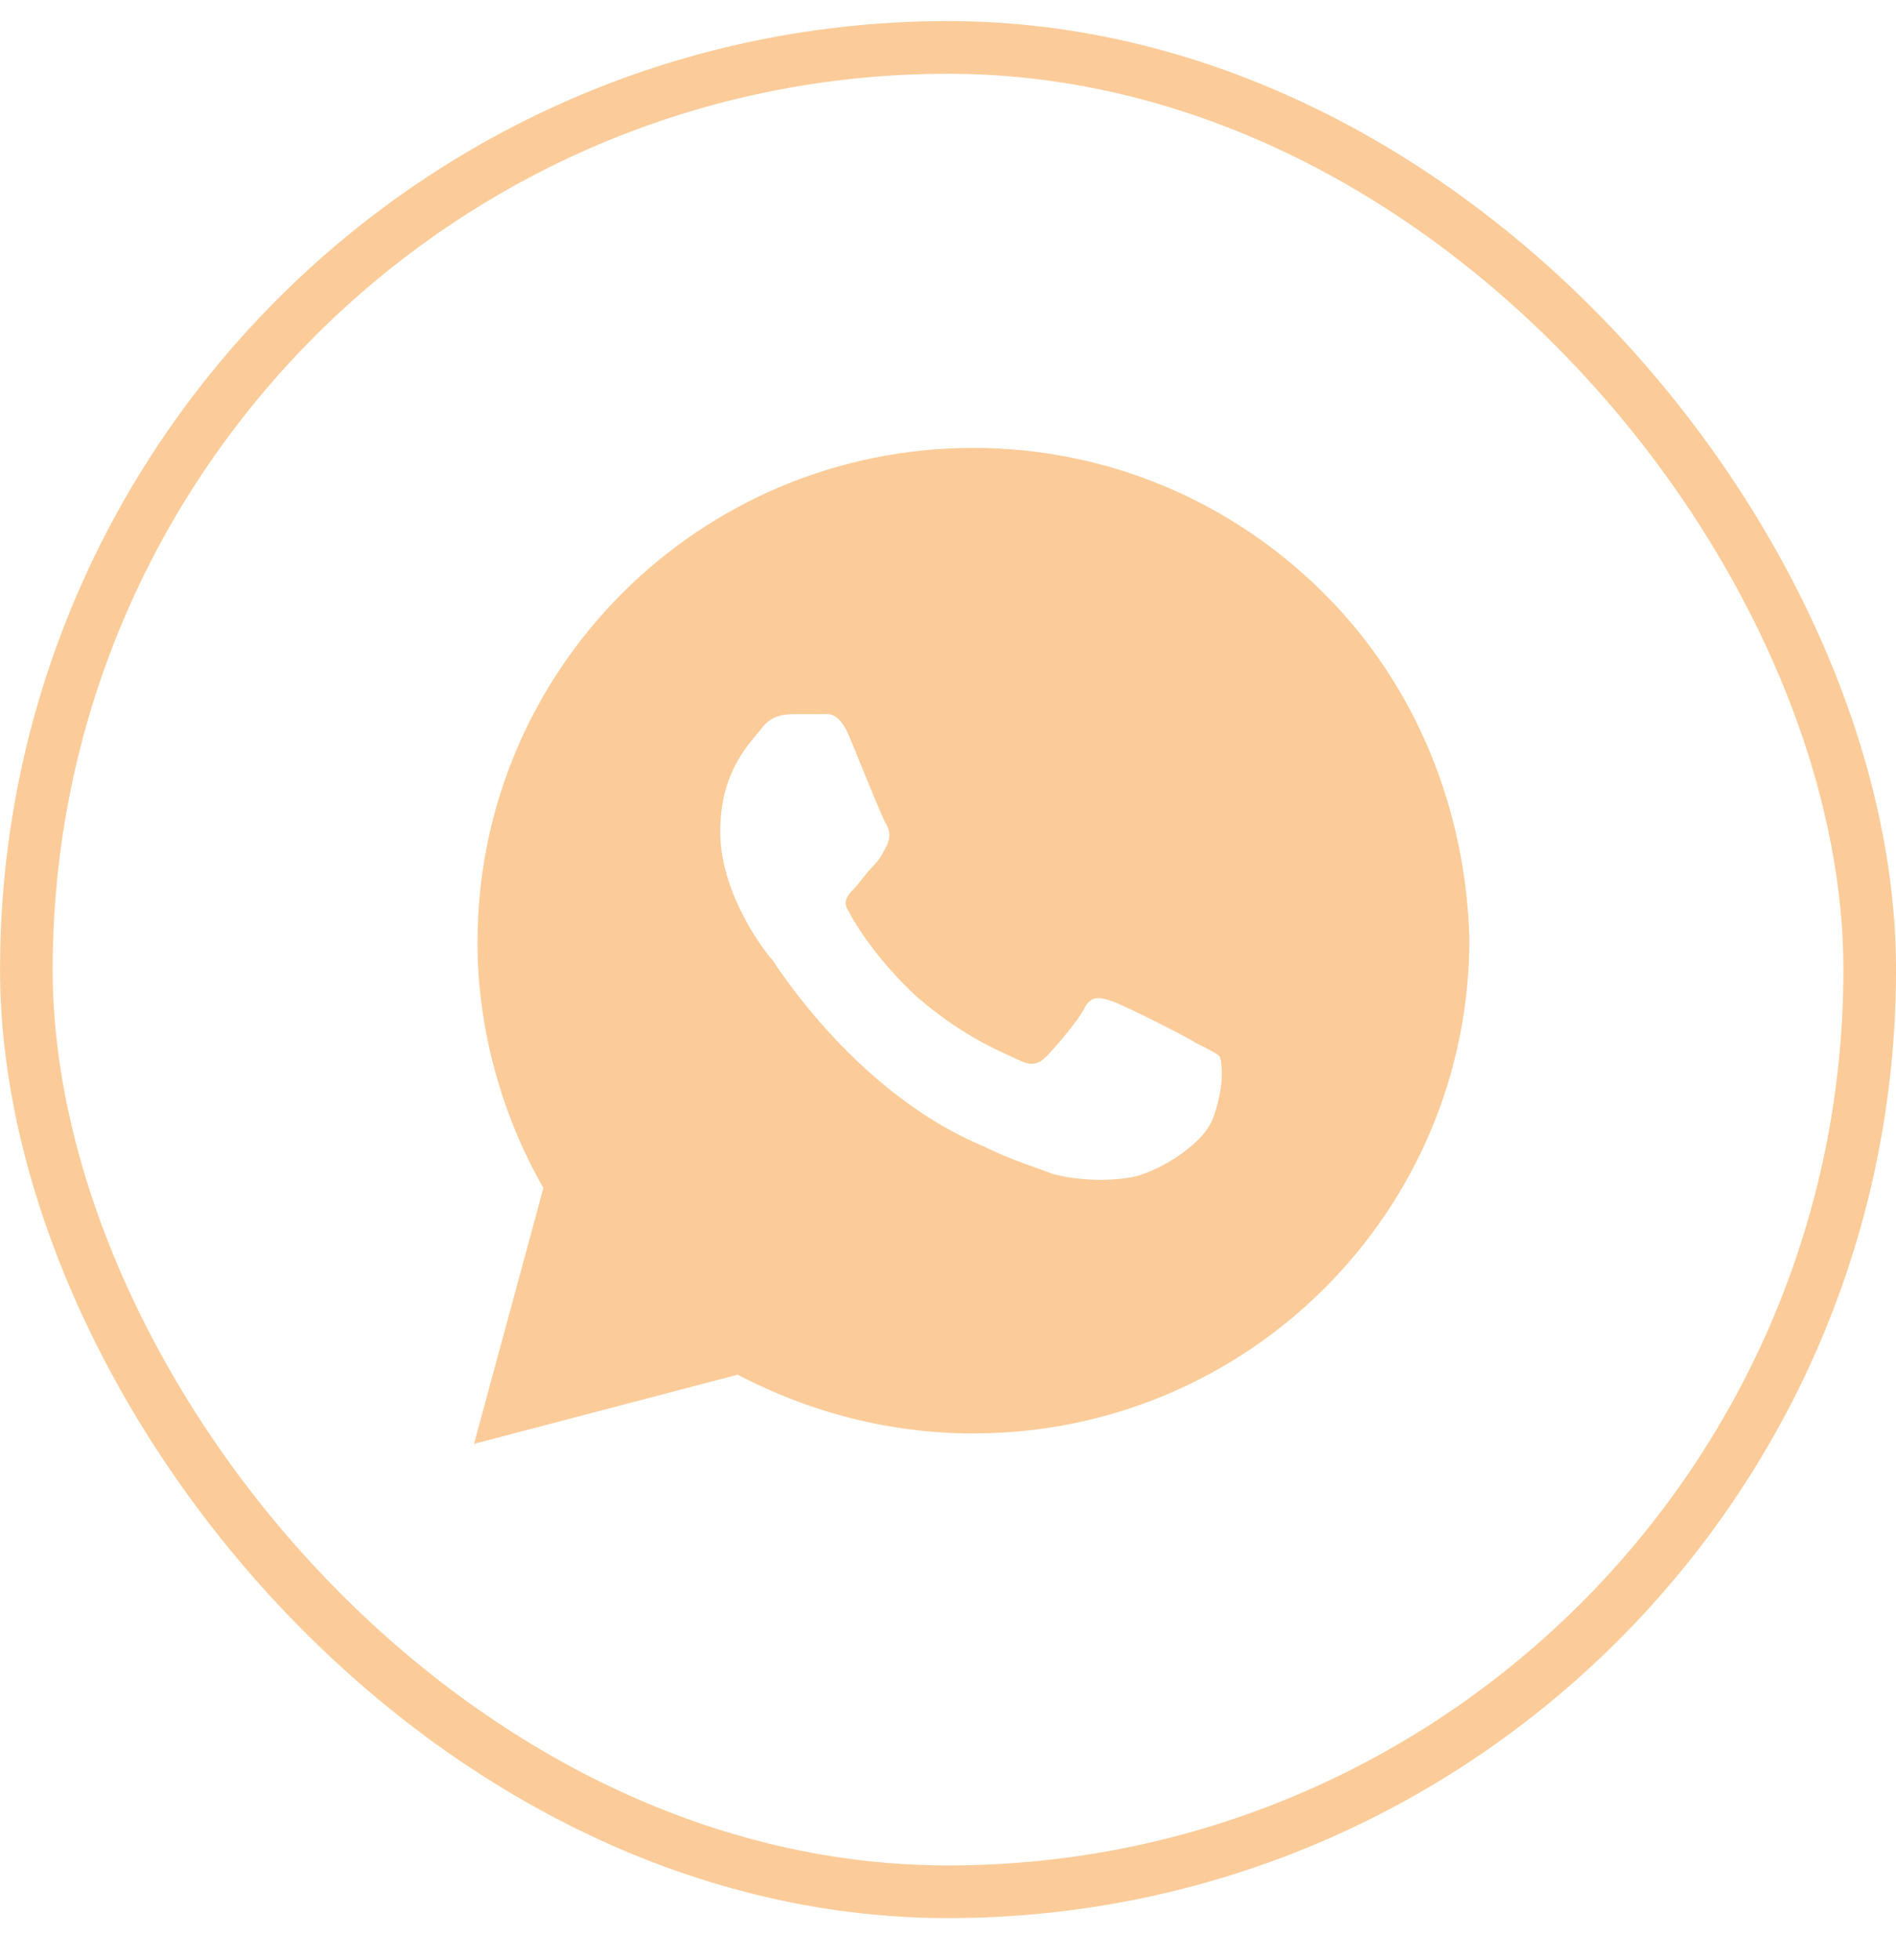
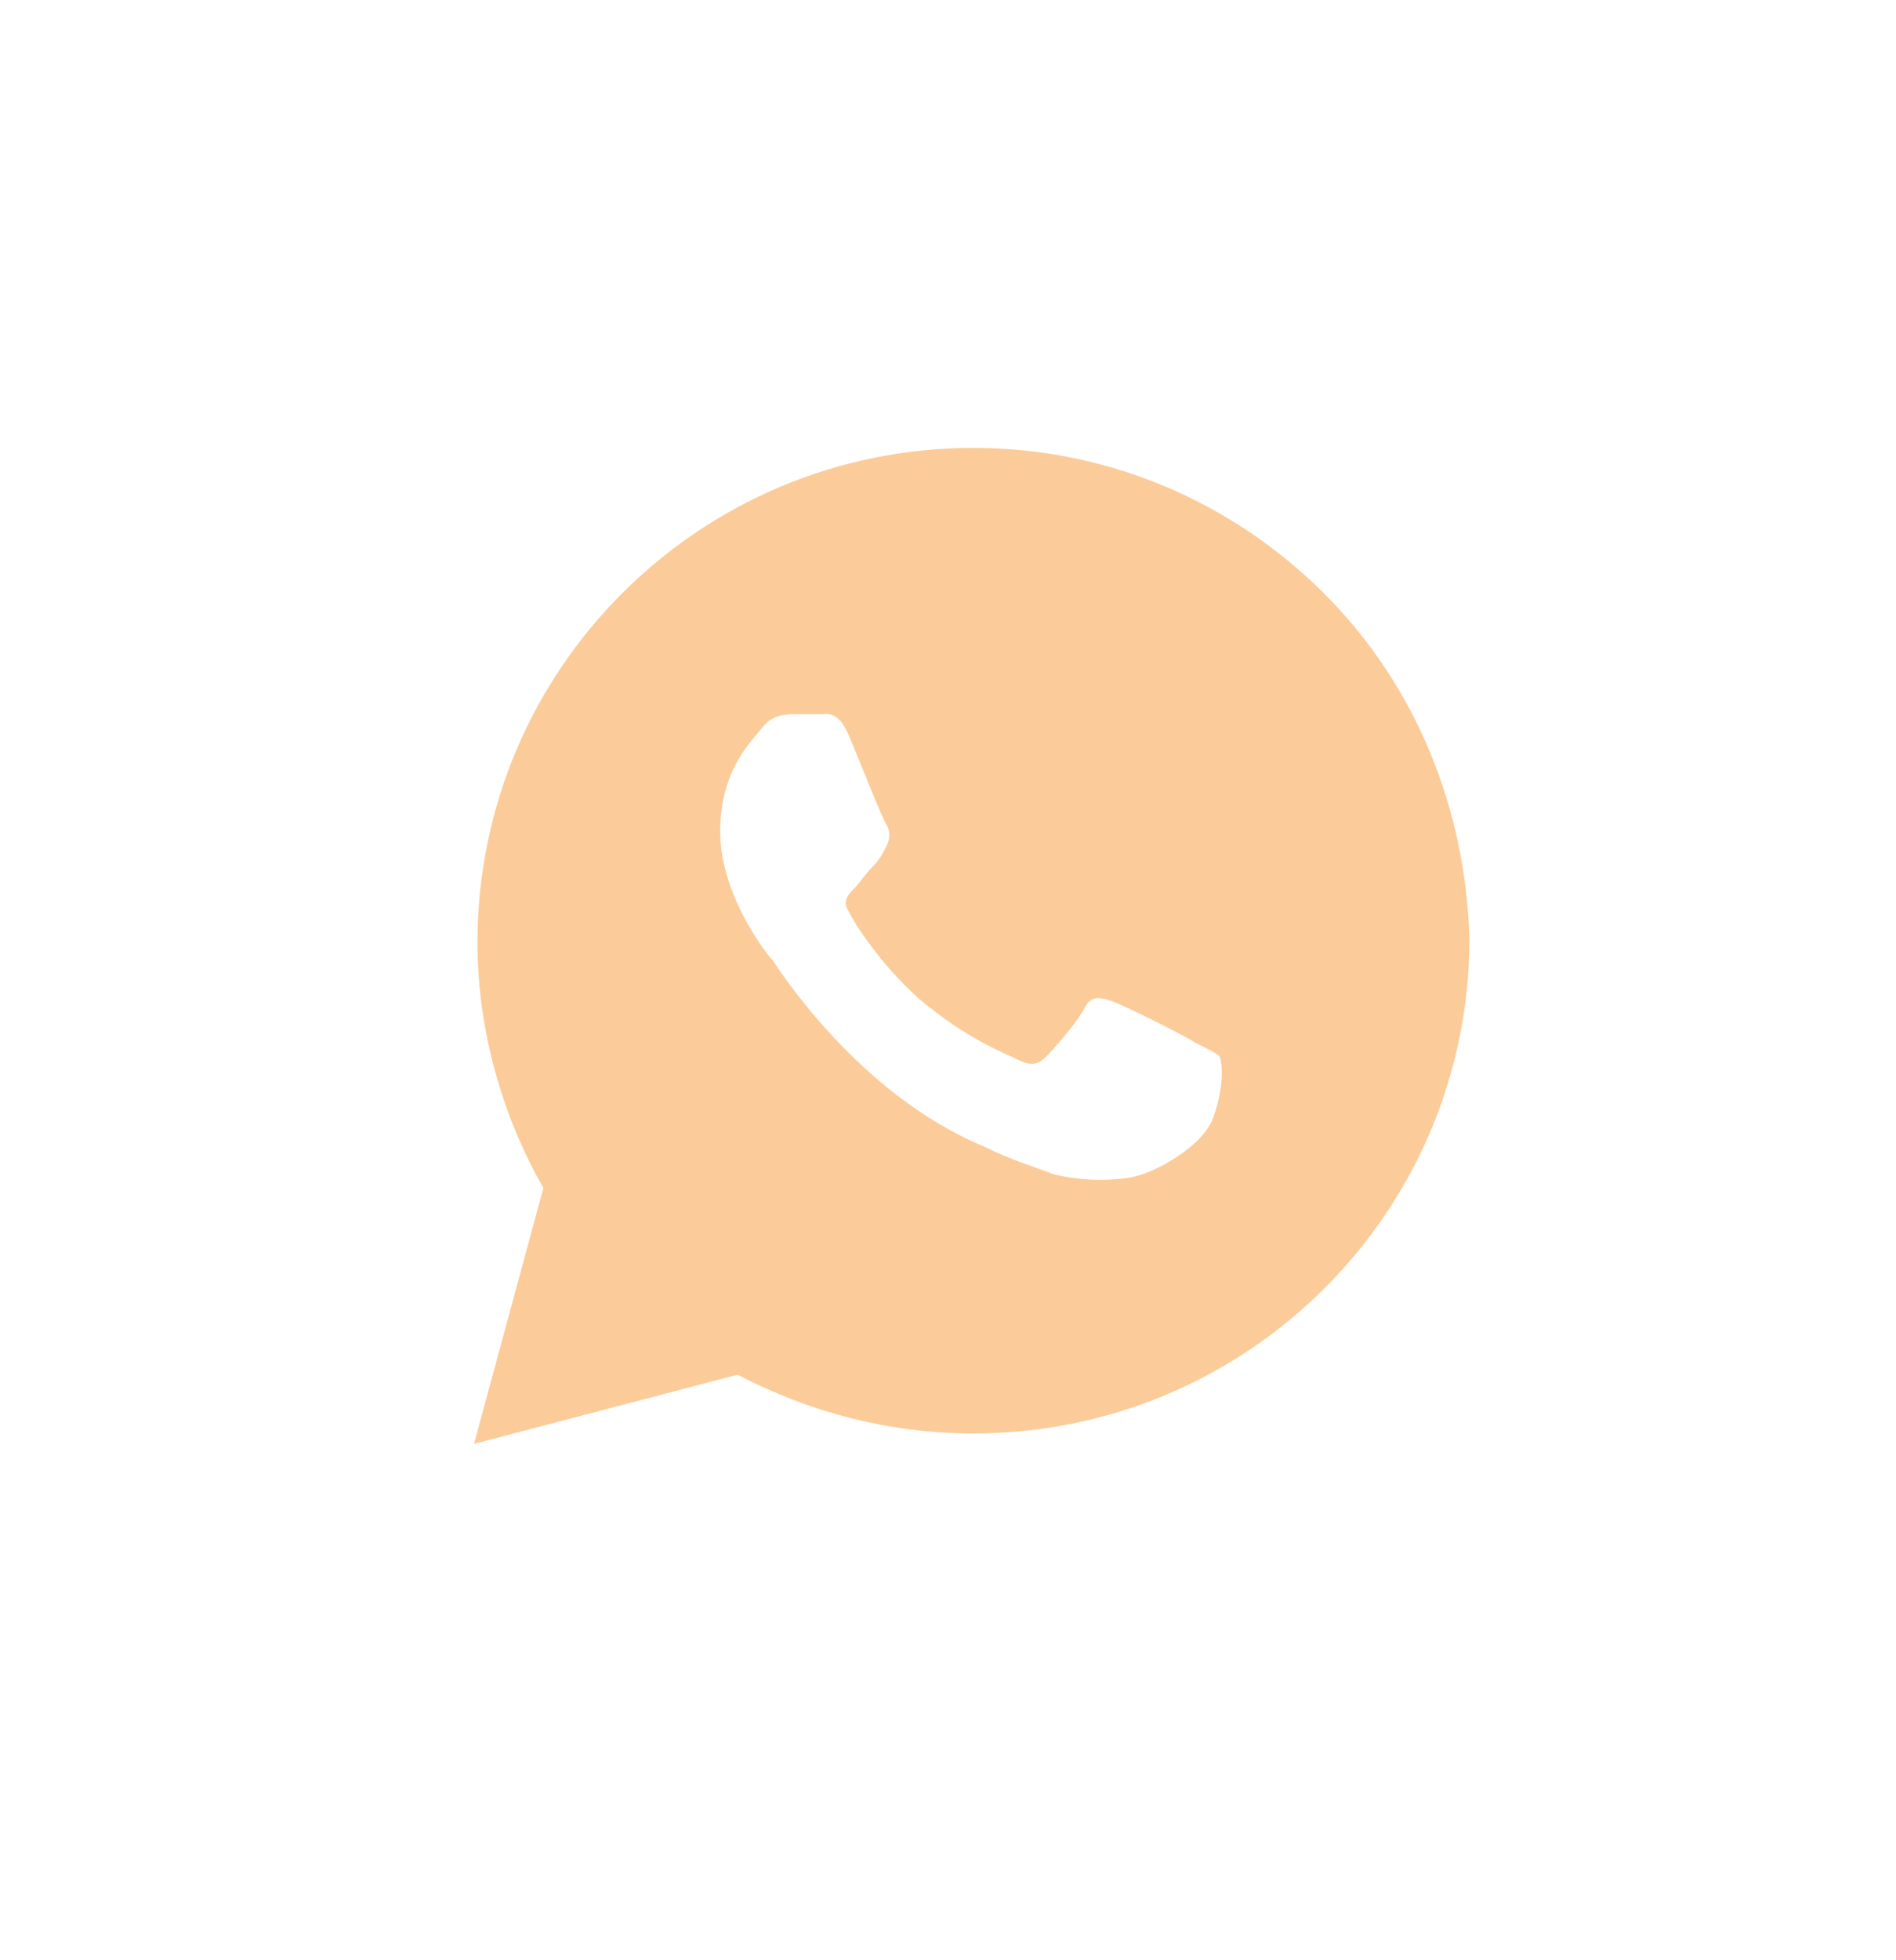
<svg xmlns="http://www.w3.org/2000/svg" width="30" height="31" viewBox="0 0 30 31" fill="none">
-   <rect x="0.417" y="0.75" width="29.167" height="29.167" rx="14.583" stroke="#FBCC99" stroke-width="0.833" />
  <path d="M20.945 9.38C19.463 7.904 17.488 7.083 15.402 7.083C11.067 7.083 7.555 10.584 7.555 14.904C7.555 16.271 7.939 17.638 8.598 18.787L7.5 22.834L11.671 21.74C12.823 22.341 14.085 22.669 15.402 22.669C19.738 22.669 23.25 19.169 23.25 14.849C23.195 12.826 22.427 10.857 20.945 9.38ZM19.189 17.693C19.024 18.13 18.256 18.568 17.872 18.623C17.543 18.677 17.104 18.677 16.665 18.568C16.39 18.459 16.006 18.349 15.567 18.13C13.591 17.31 12.329 15.341 12.22 15.177C12.11 15.068 11.396 14.138 11.396 13.154C11.396 12.169 11.89 11.732 12.055 11.513C12.22 11.294 12.439 11.294 12.604 11.294C12.713 11.294 12.878 11.294 12.988 11.294C13.098 11.294 13.262 11.24 13.427 11.623C13.591 12.005 13.976 12.99 14.03 13.044C14.085 13.154 14.085 13.263 14.03 13.373C13.976 13.482 13.921 13.591 13.811 13.701C13.701 13.81 13.591 13.974 13.537 14.029C13.427 14.138 13.317 14.248 13.427 14.412C13.537 14.63 13.921 15.232 14.524 15.779C15.293 16.435 15.896 16.654 16.116 16.763C16.335 16.873 16.445 16.818 16.555 16.709C16.665 16.599 17.049 16.162 17.159 15.943C17.268 15.724 17.433 15.779 17.598 15.834C17.762 15.888 18.75 16.38 18.915 16.49C19.134 16.599 19.244 16.654 19.299 16.709C19.354 16.873 19.354 17.255 19.189 17.693Z" fill="#FBCC99" />
</svg>